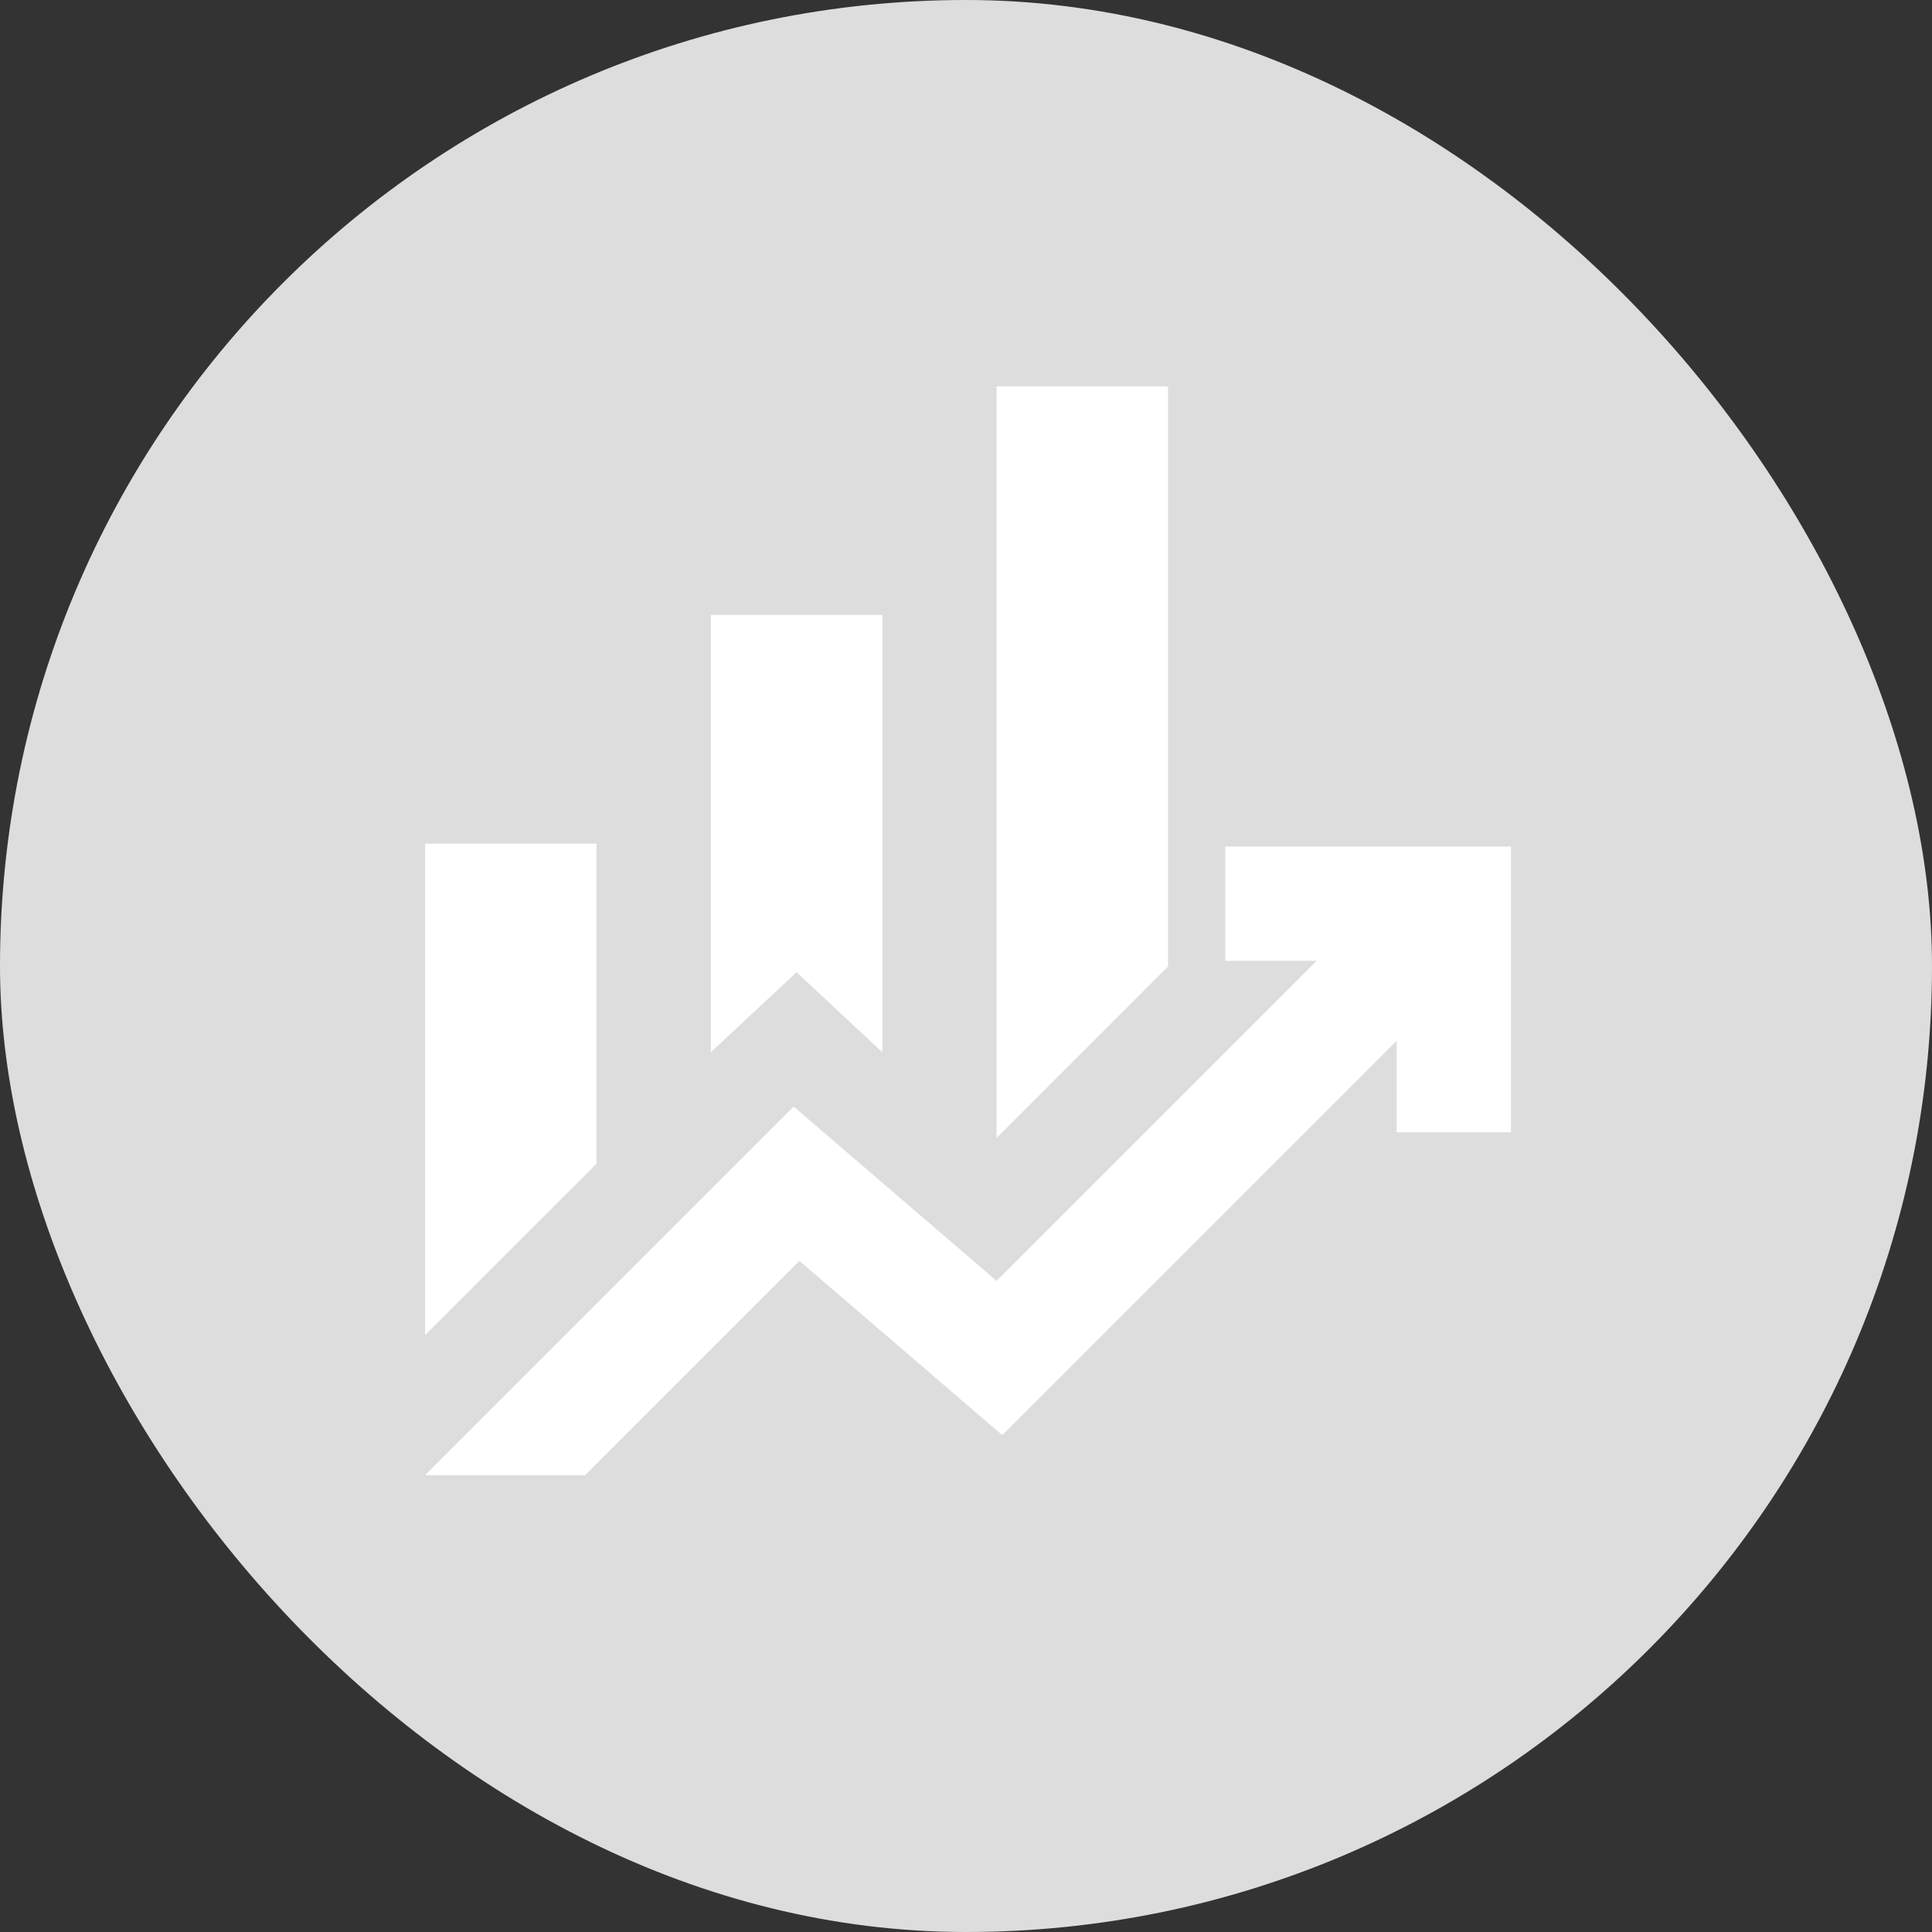
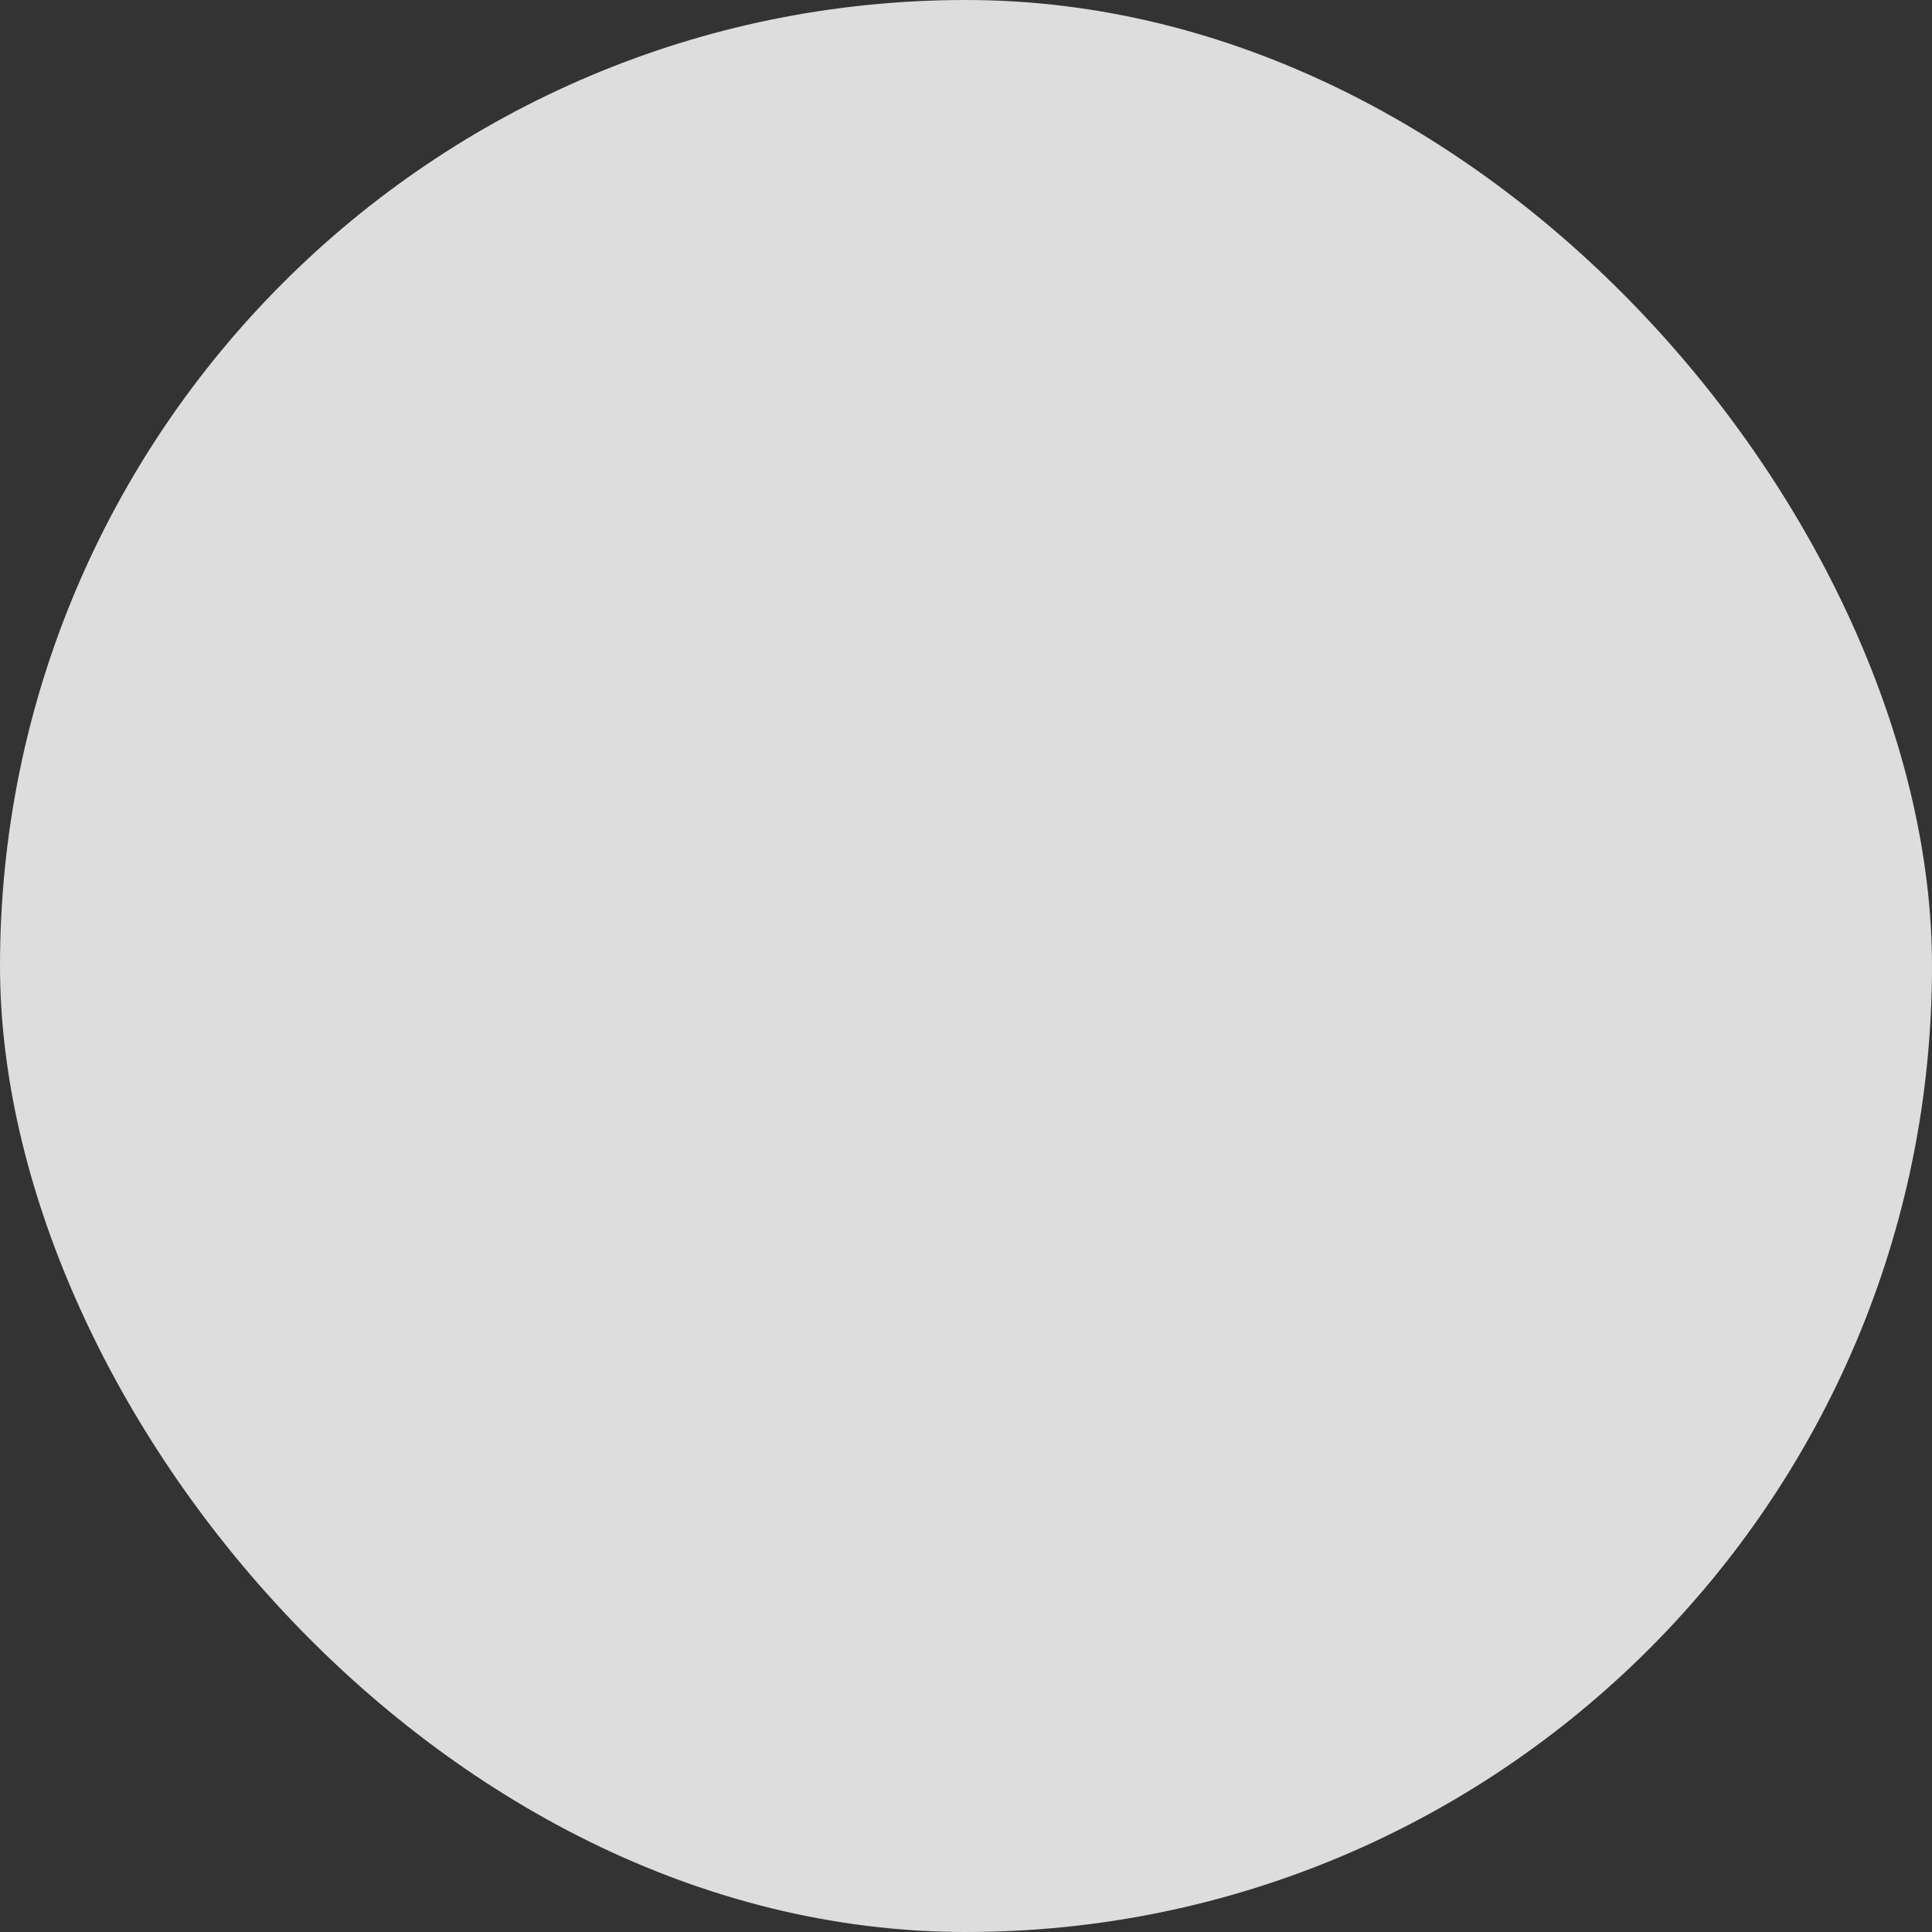
<svg xmlns="http://www.w3.org/2000/svg" width="100" height="100" viewBox="0 0 100 100" fill="none">
  <rect x="0" y="0" width="100" height="100" fill="#333333" stroke="none" />
  <rect width="100" height="100" rx="50" fill="#DDDDDD" />
-   <path d="M36.792 54.465V31.833H45.667V54.465L41.229 50.323L36.792 54.465ZM51.583 58.902V20H60.458V50.027L51.583 58.902ZM22 69.108V43.667H30.875V60.233L22 69.108ZM22 76.356L41.081 57.275L51.583 66.298L68.15 49.731H63.417V43.815H78.208V58.606H72.292V53.873L51.879 74.285L41.377 65.263L30.283 76.356H22Z" fill="white" />
</svg>